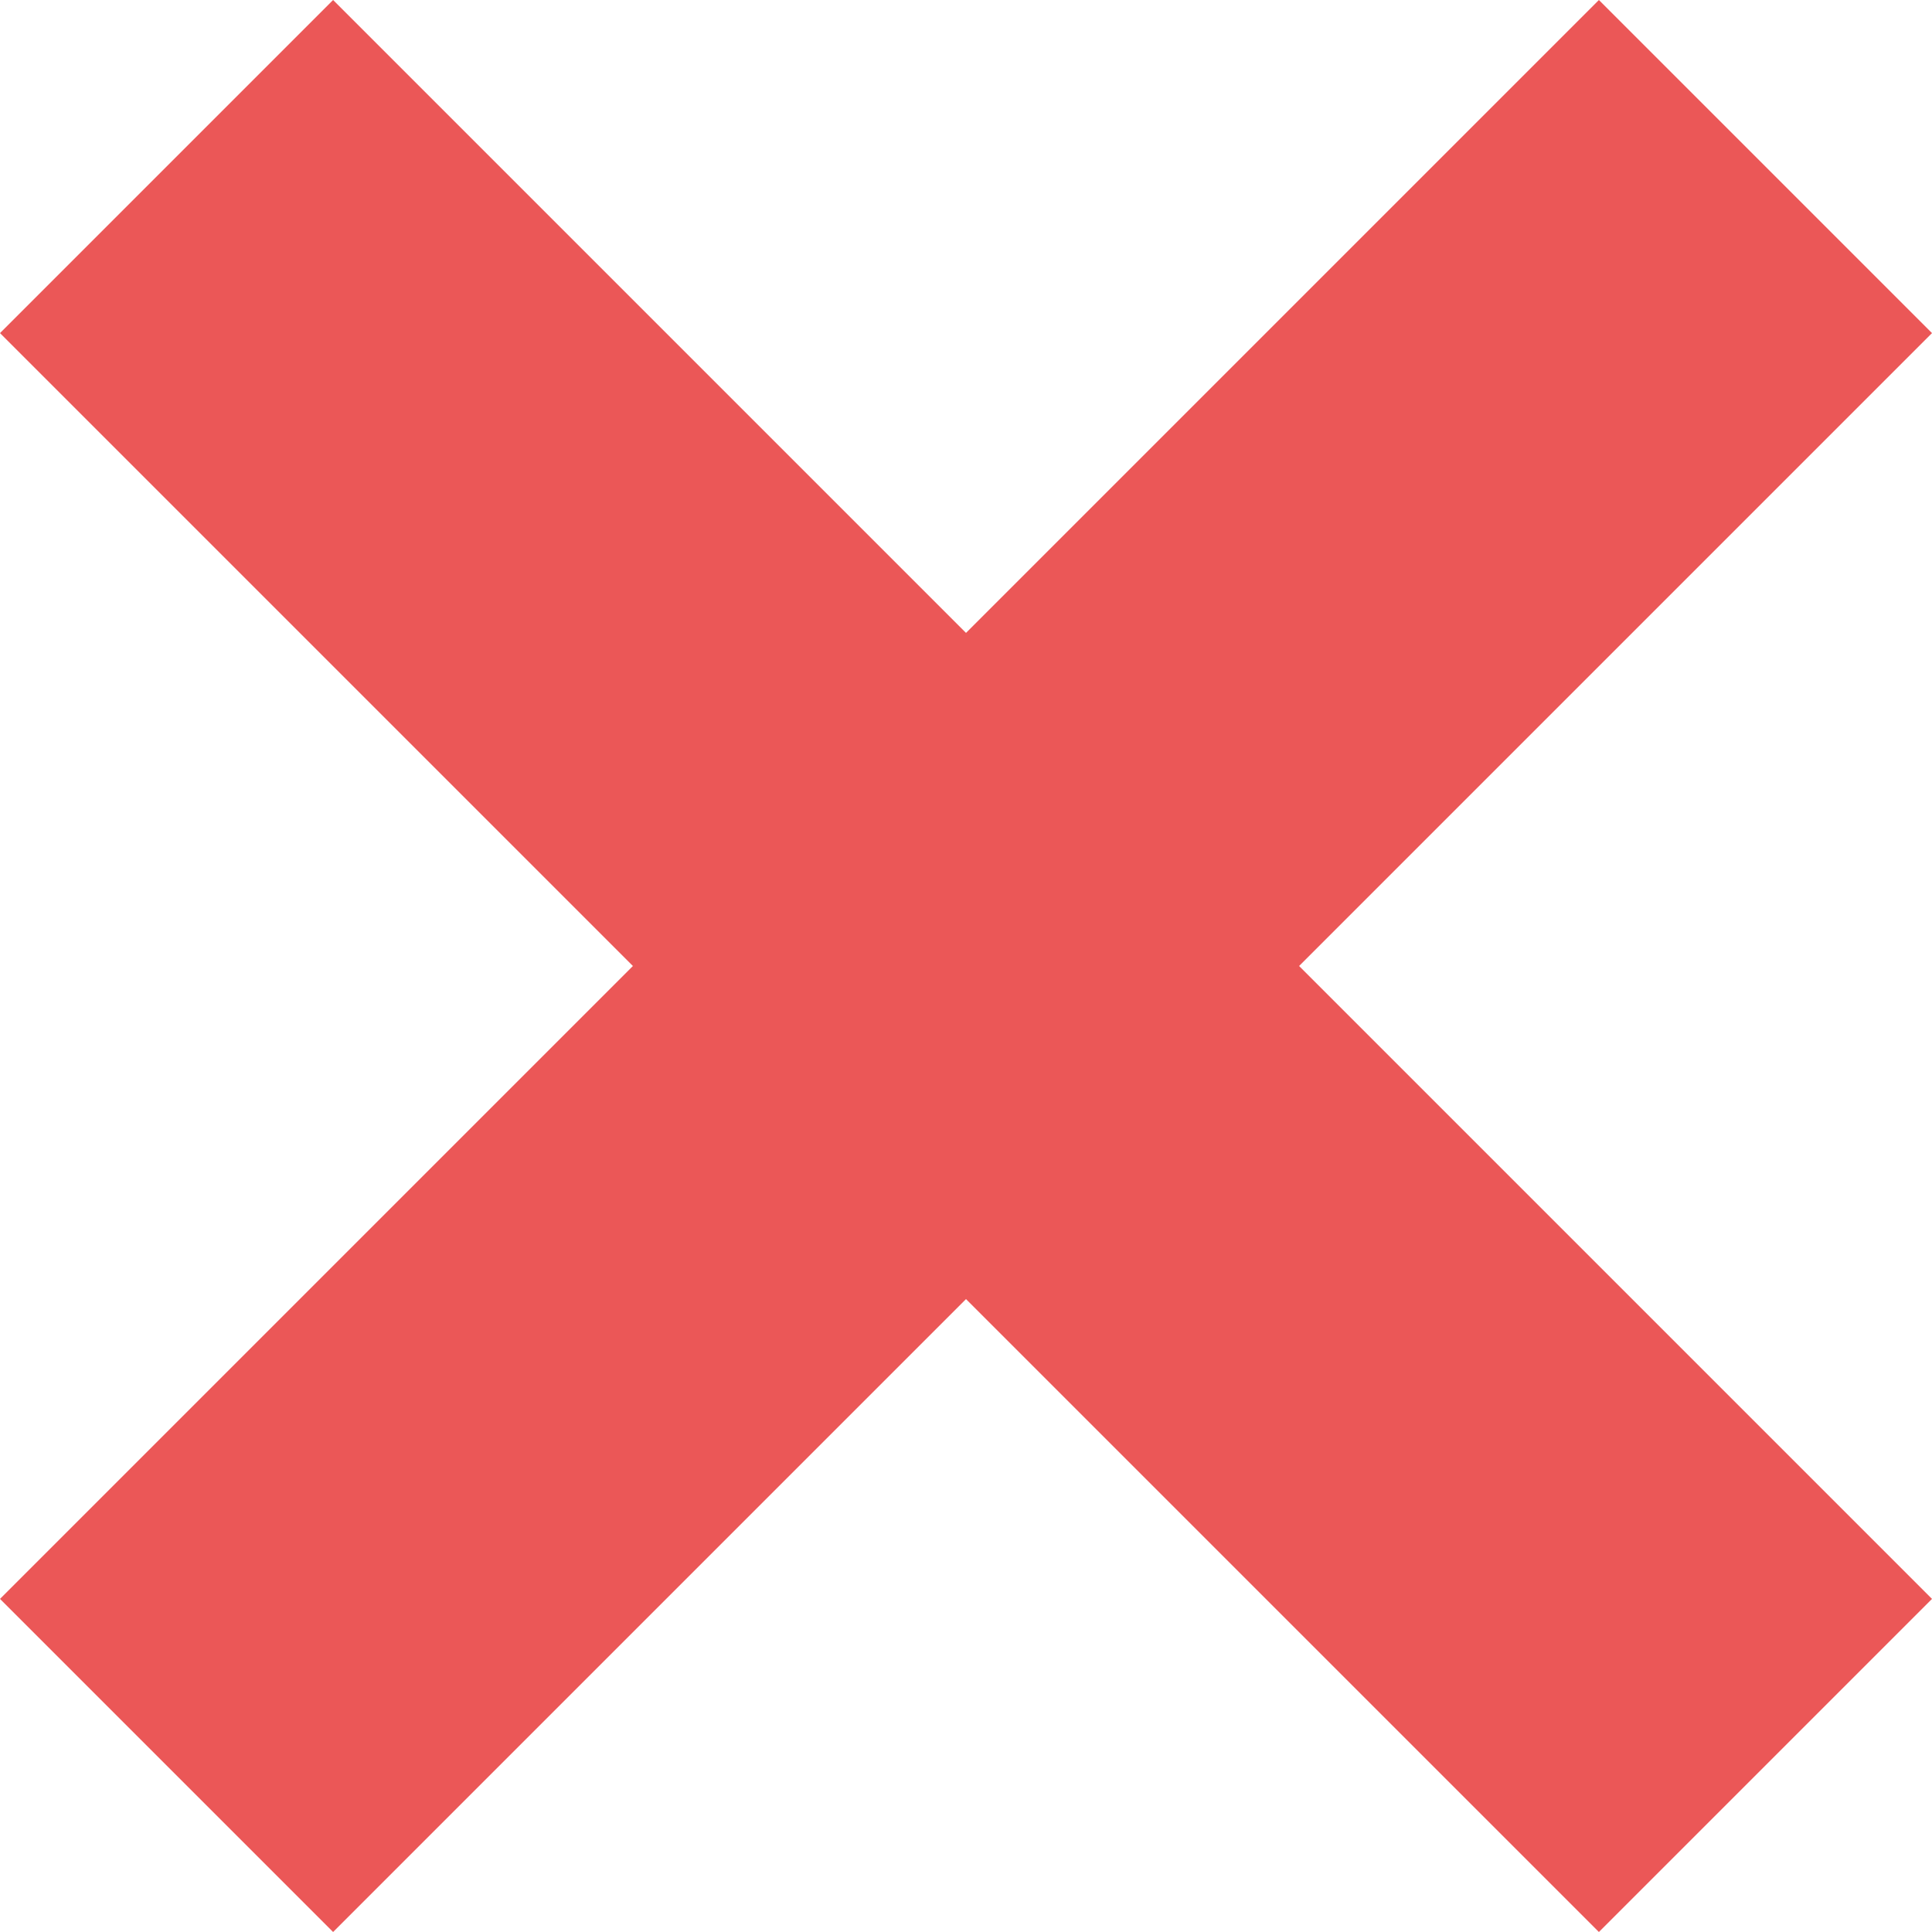
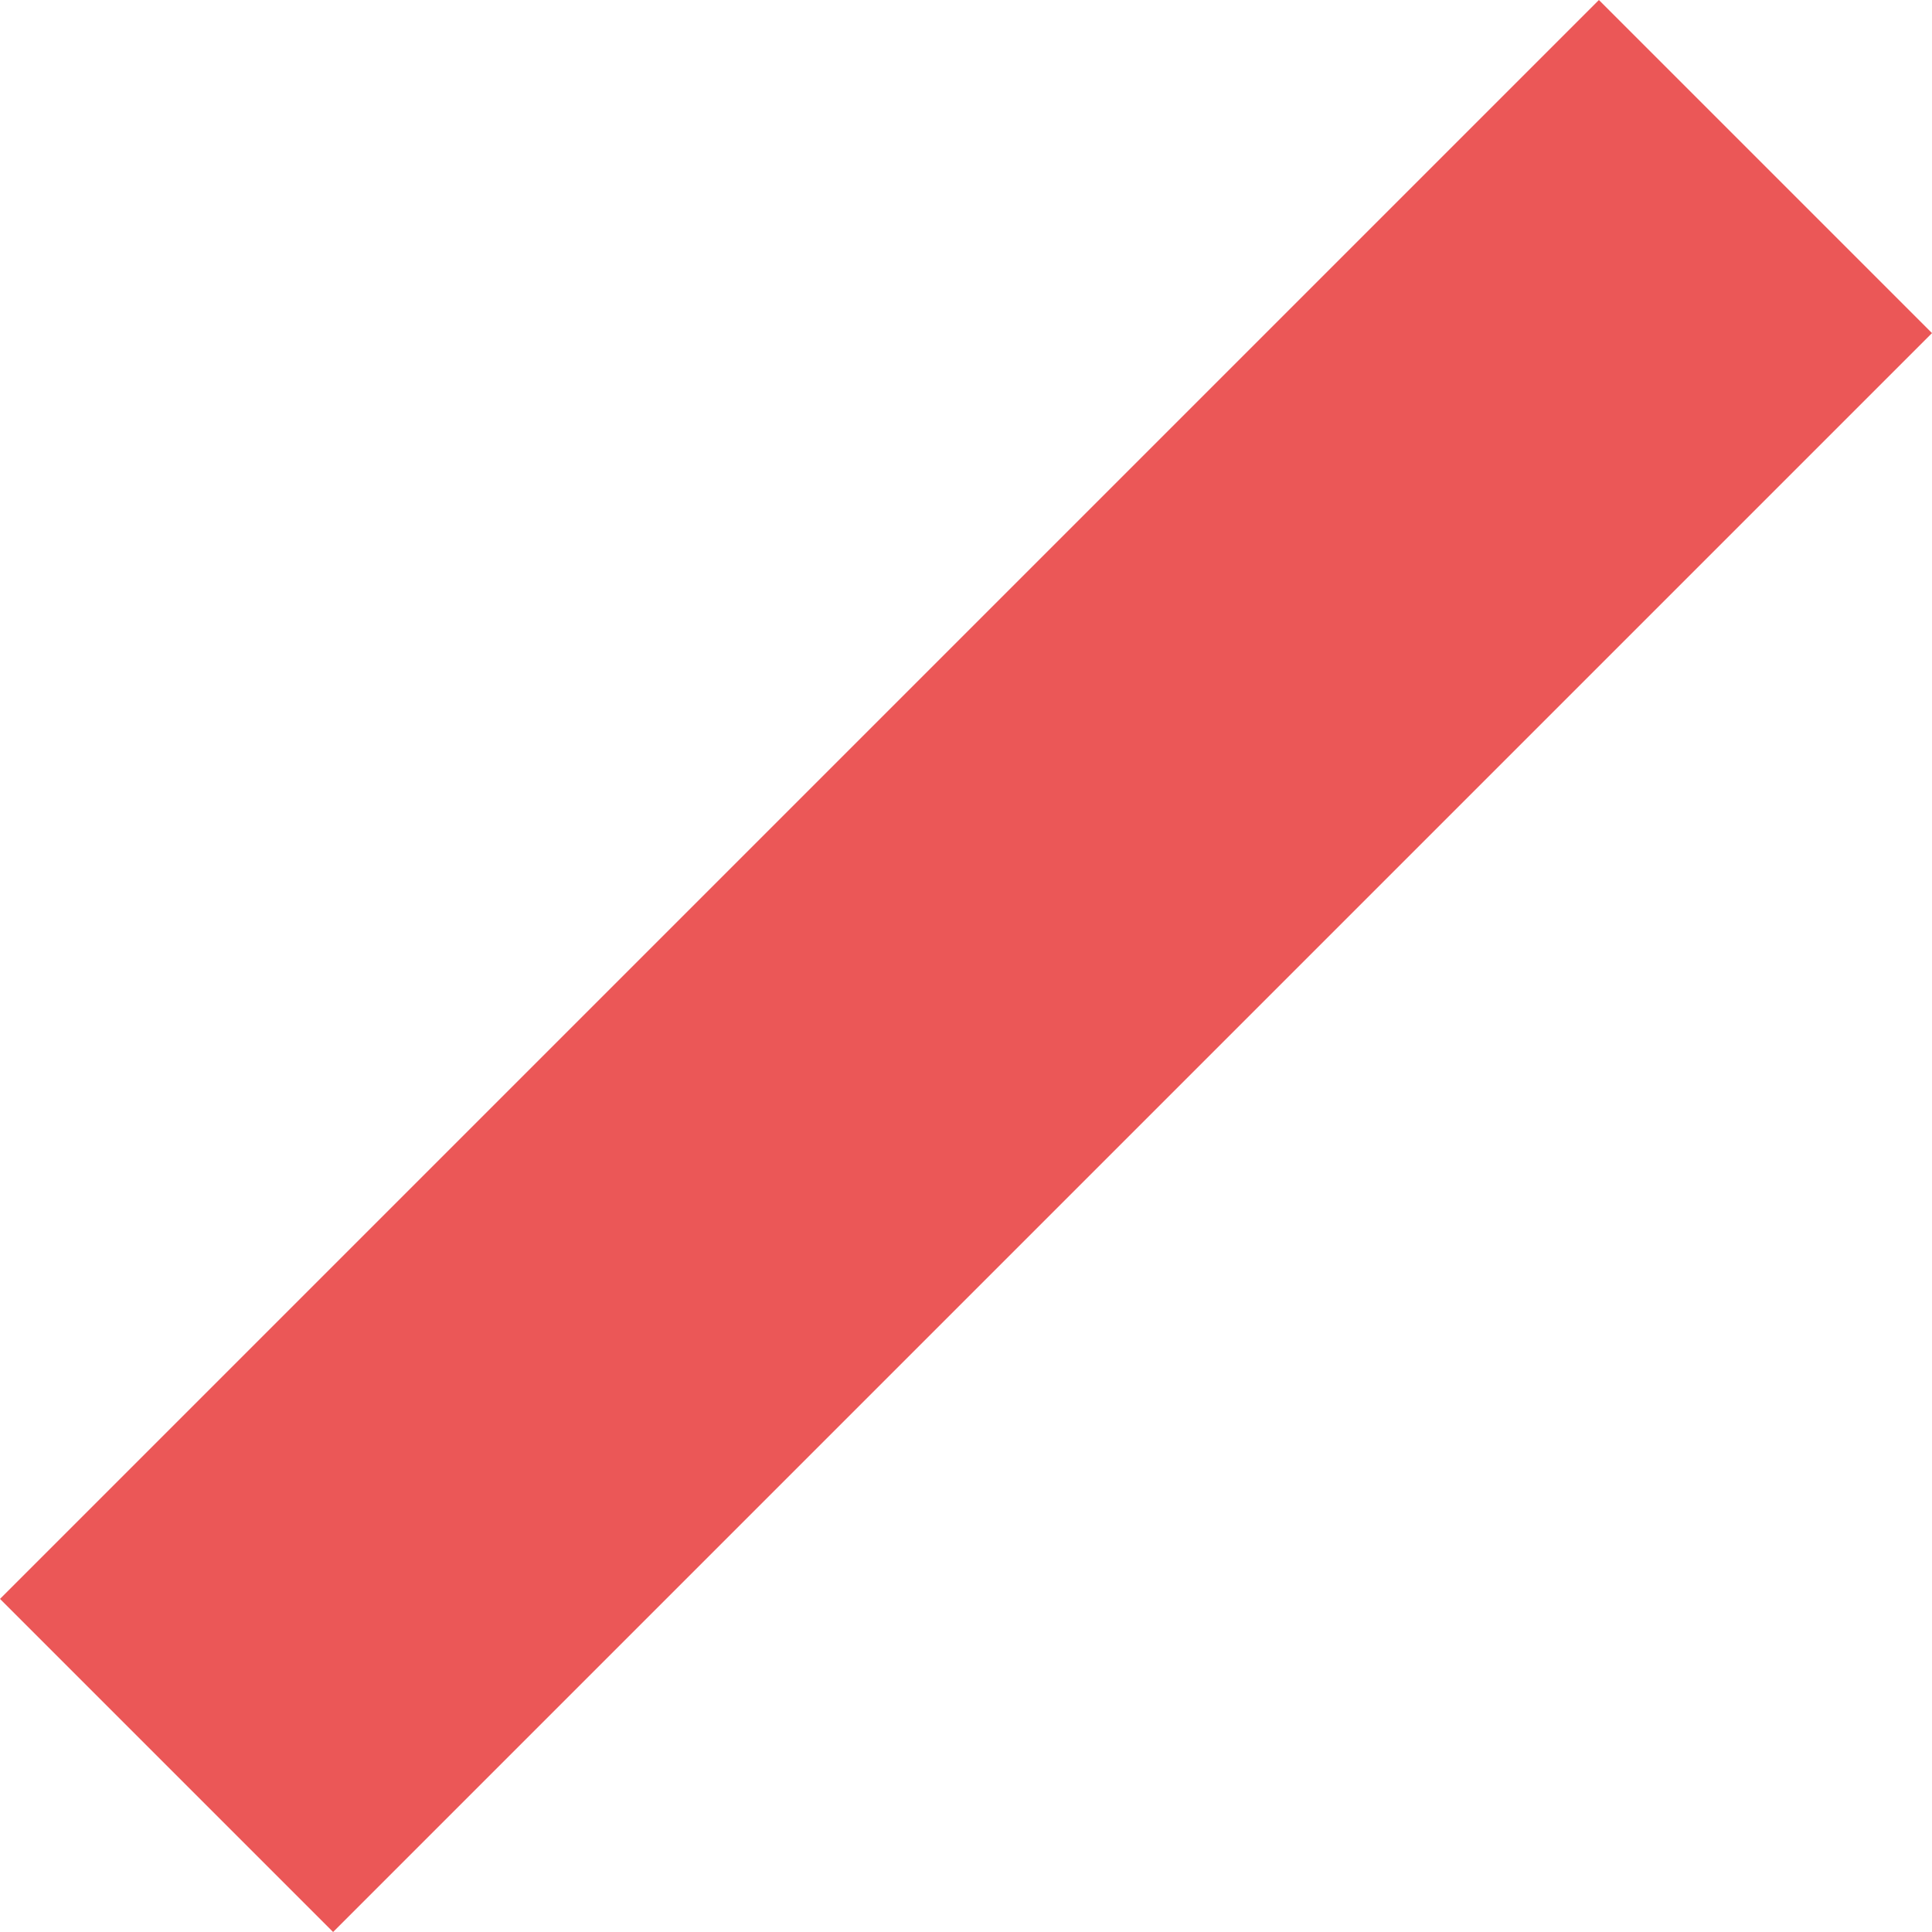
<svg xmlns="http://www.w3.org/2000/svg" width="83" height="83" viewBox="0 0 83 83" fill="none">
-   <path d="M0 14.31L14.31 0L83 68.69L68.69 83L0 14.31Z" fill="#EB5757" />
  <path d="M68.69 4.60795e-05L83 14.31L14.31 83L7.52713e-05 68.69L68.69 4.60795e-05Z" fill="#EB5757" />
</svg>